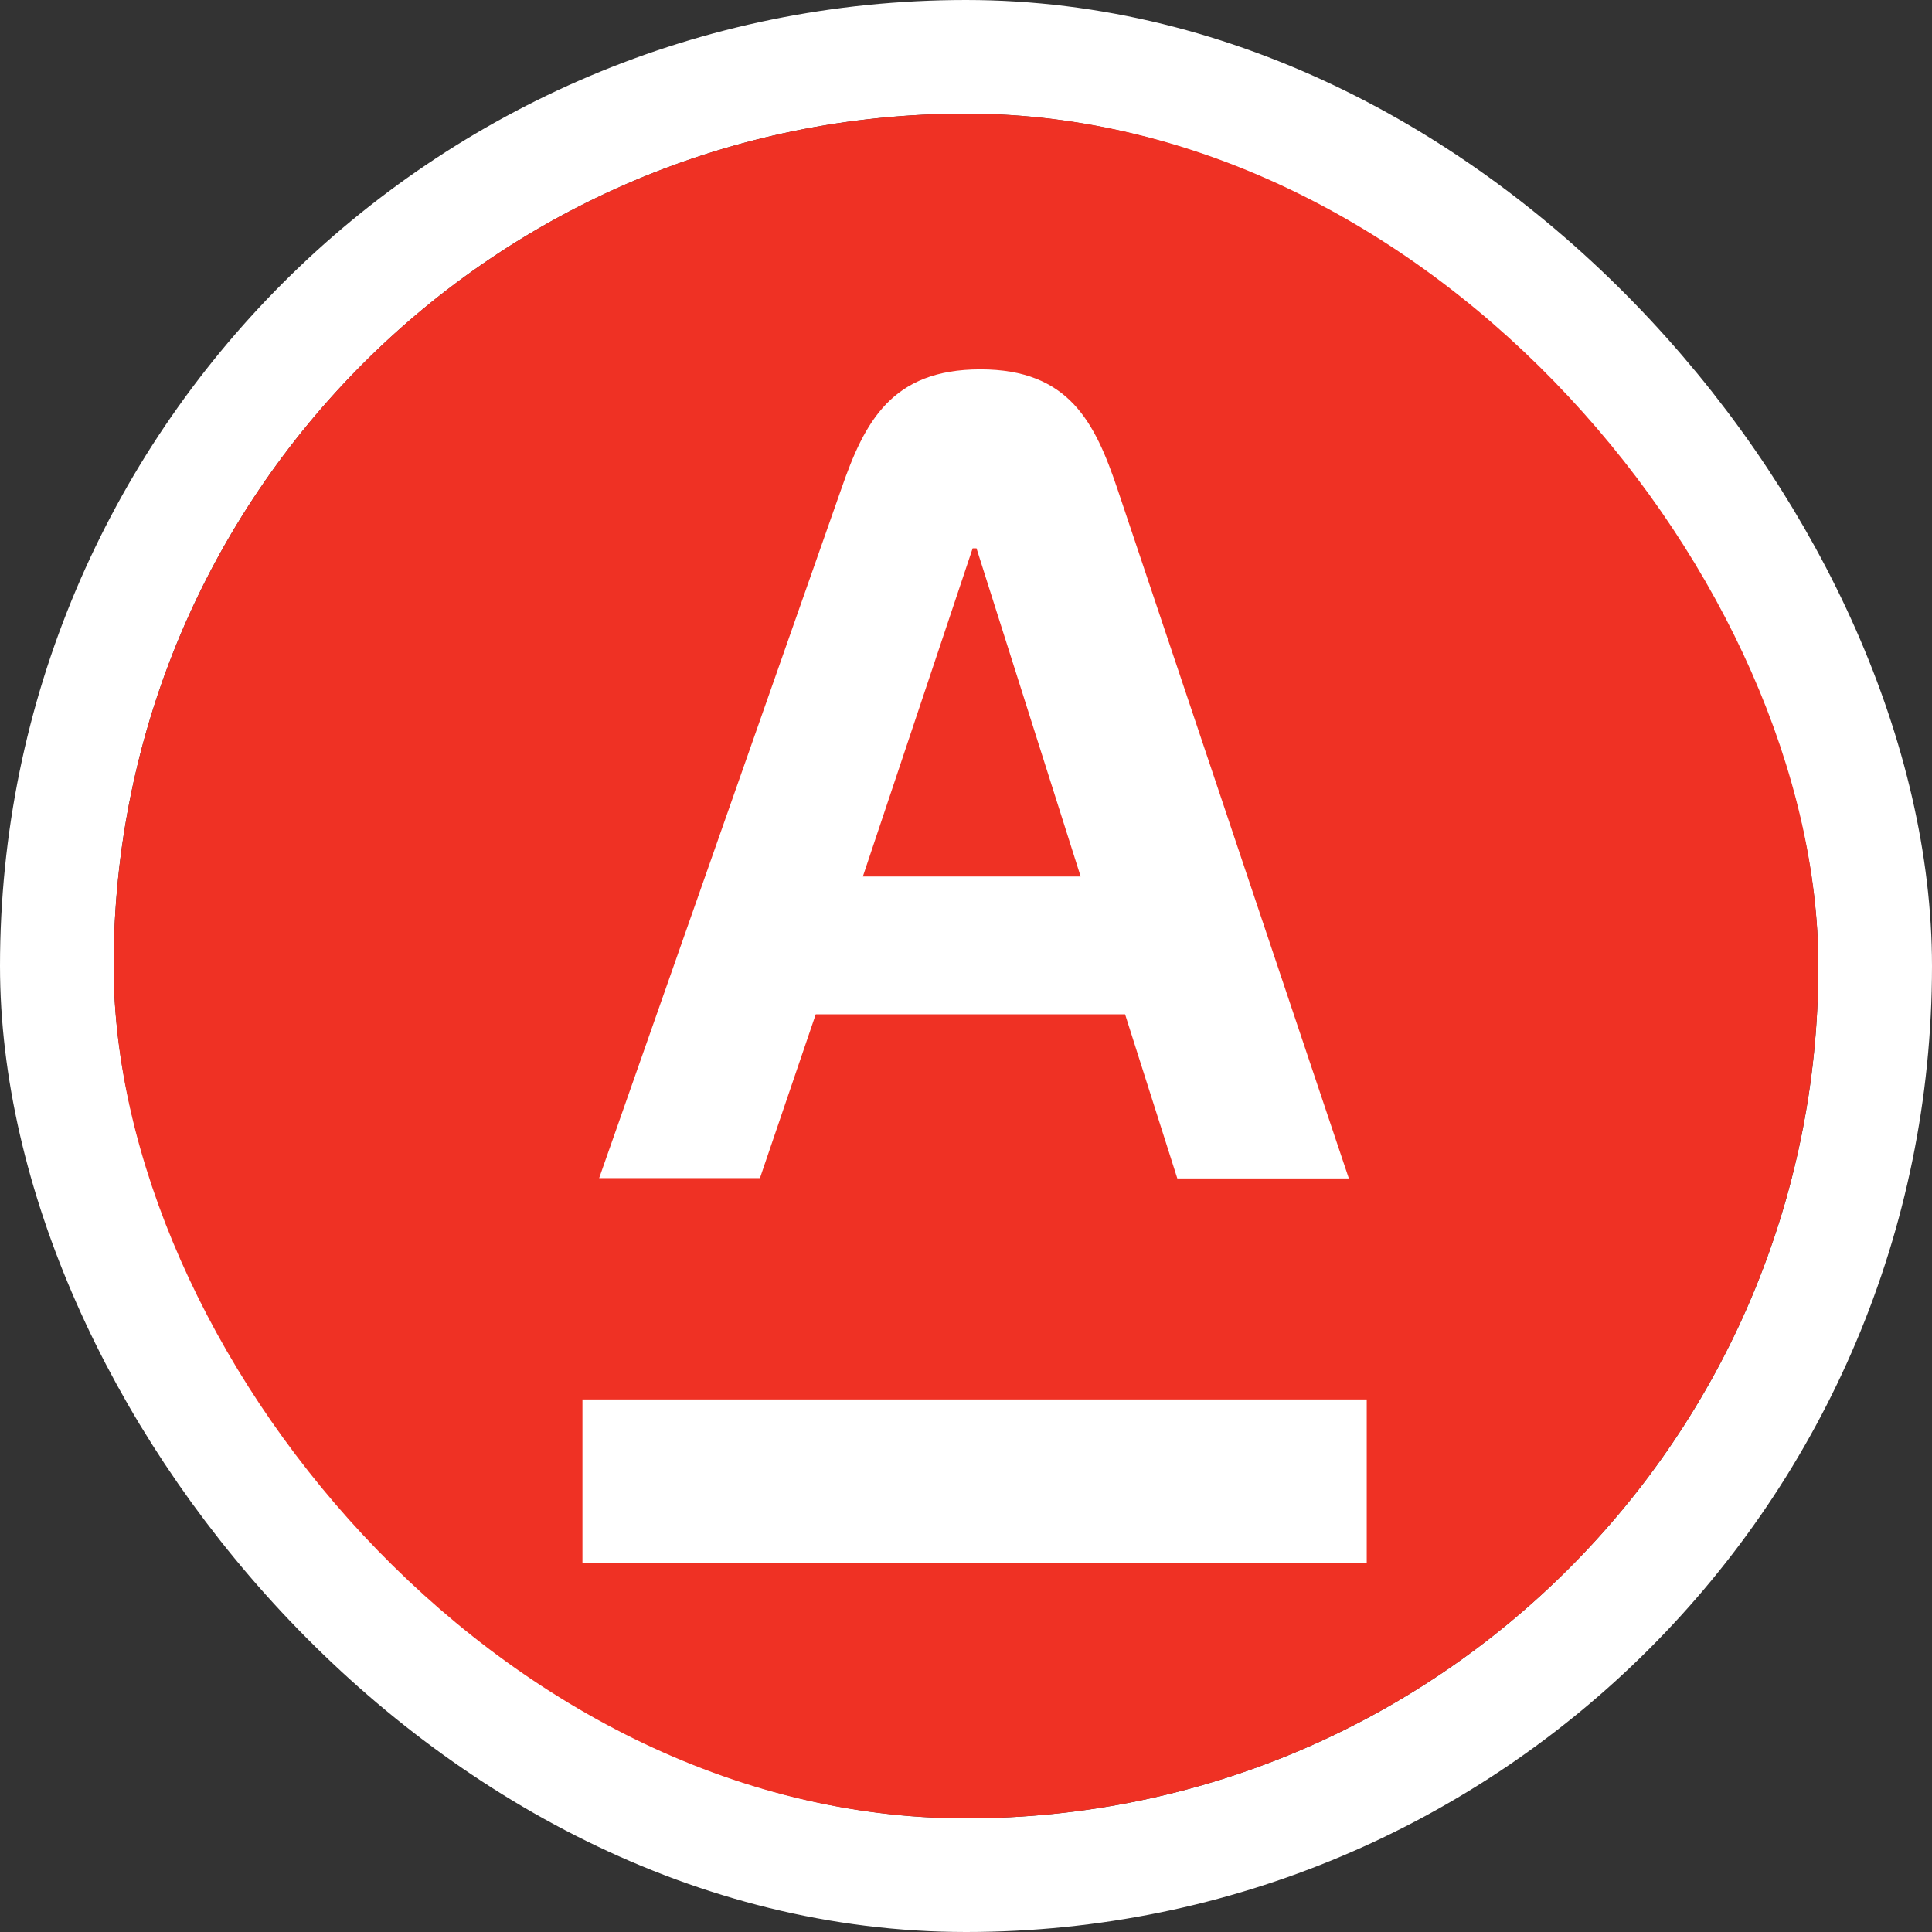
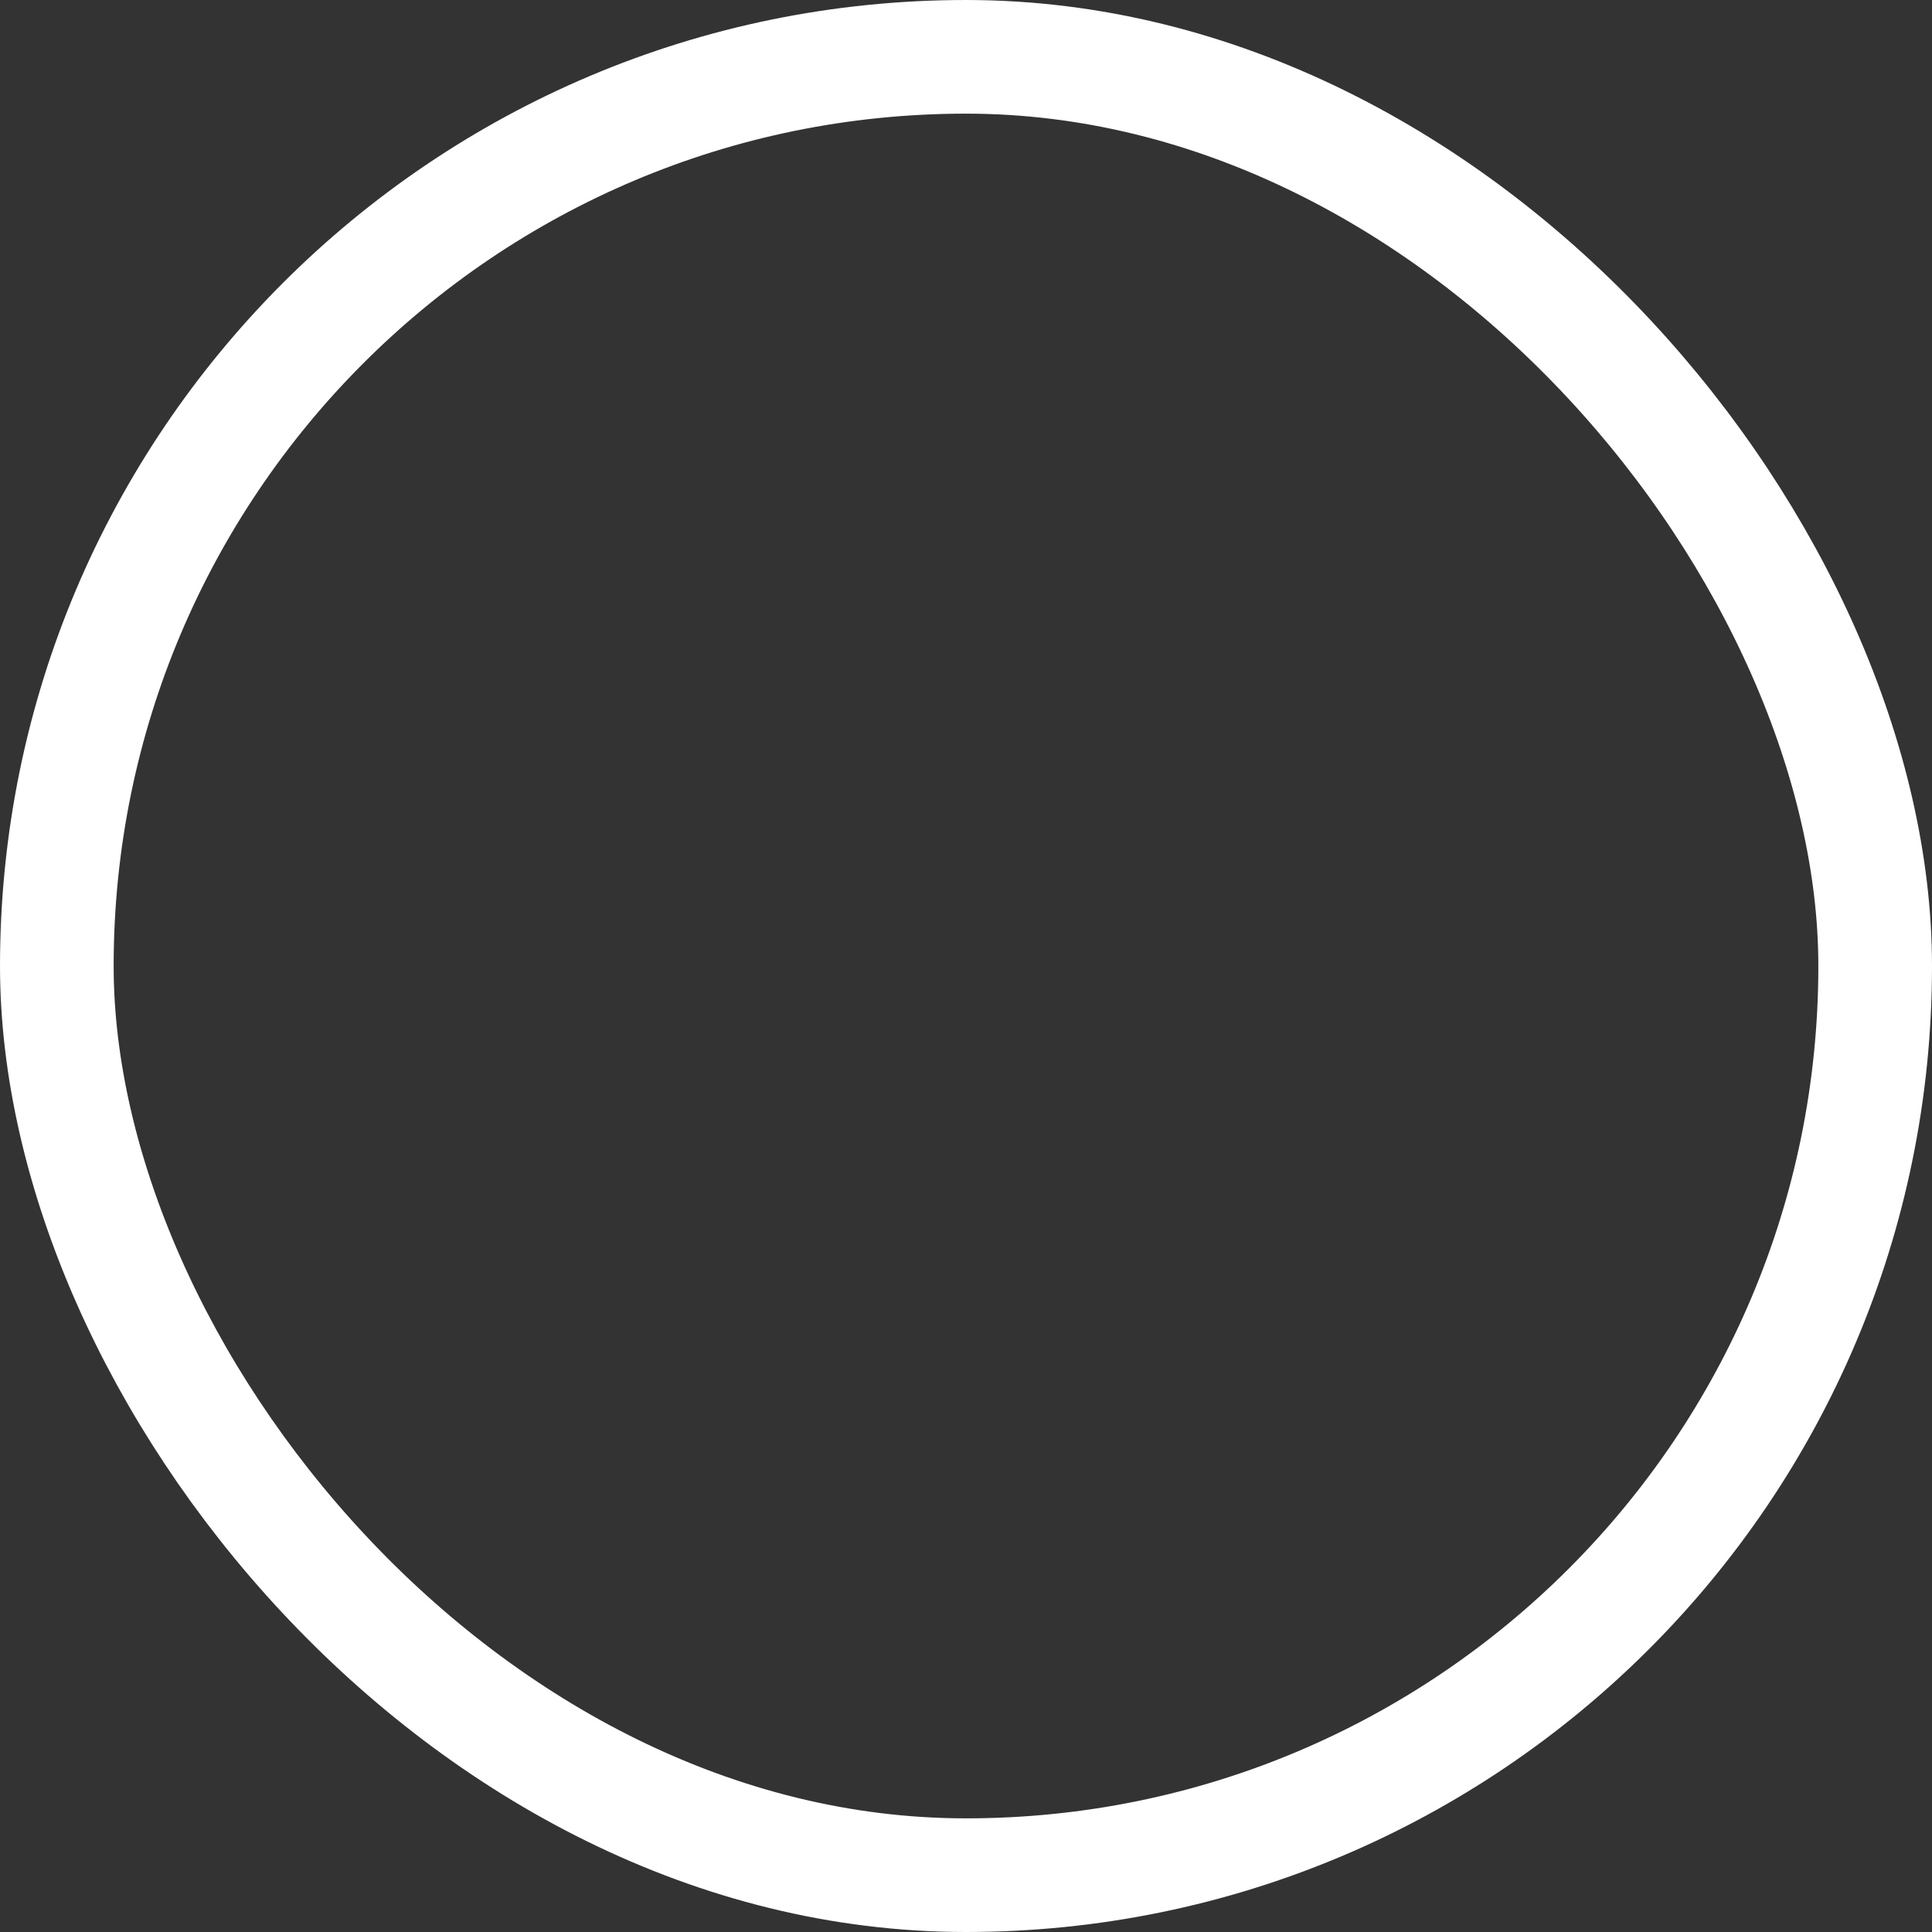
<svg xmlns="http://www.w3.org/2000/svg" width="170" height="170" viewBox="0 0 170 170" fill="none">
  <rect x="0" y="0" width="170" height="170" fill="#333333" stroke="none" />
  <rect x="5" y="5" width="160" height="160" rx="80" stroke="white" stroke-width="10" />
-   <rect x="10" y="10" width="150" height="150" rx="75" fill="#EF3124" />
-   <path d="M51.25 123.141H120.261V137.5H51.25V123.141ZM71.778 89.252H98.999L103.593 103.69H118.686L98.316 43C96.347 37.172 94.064 32.5 86.267 32.5C78.471 32.5 76.082 37.094 74.035 43L52.72 103.664H66.869L71.778 89.252V89.252ZM85.585 48.25H85.926L95.088 77.125H75.925L85.585 48.25V48.25Z" fill="white" />
</svg>